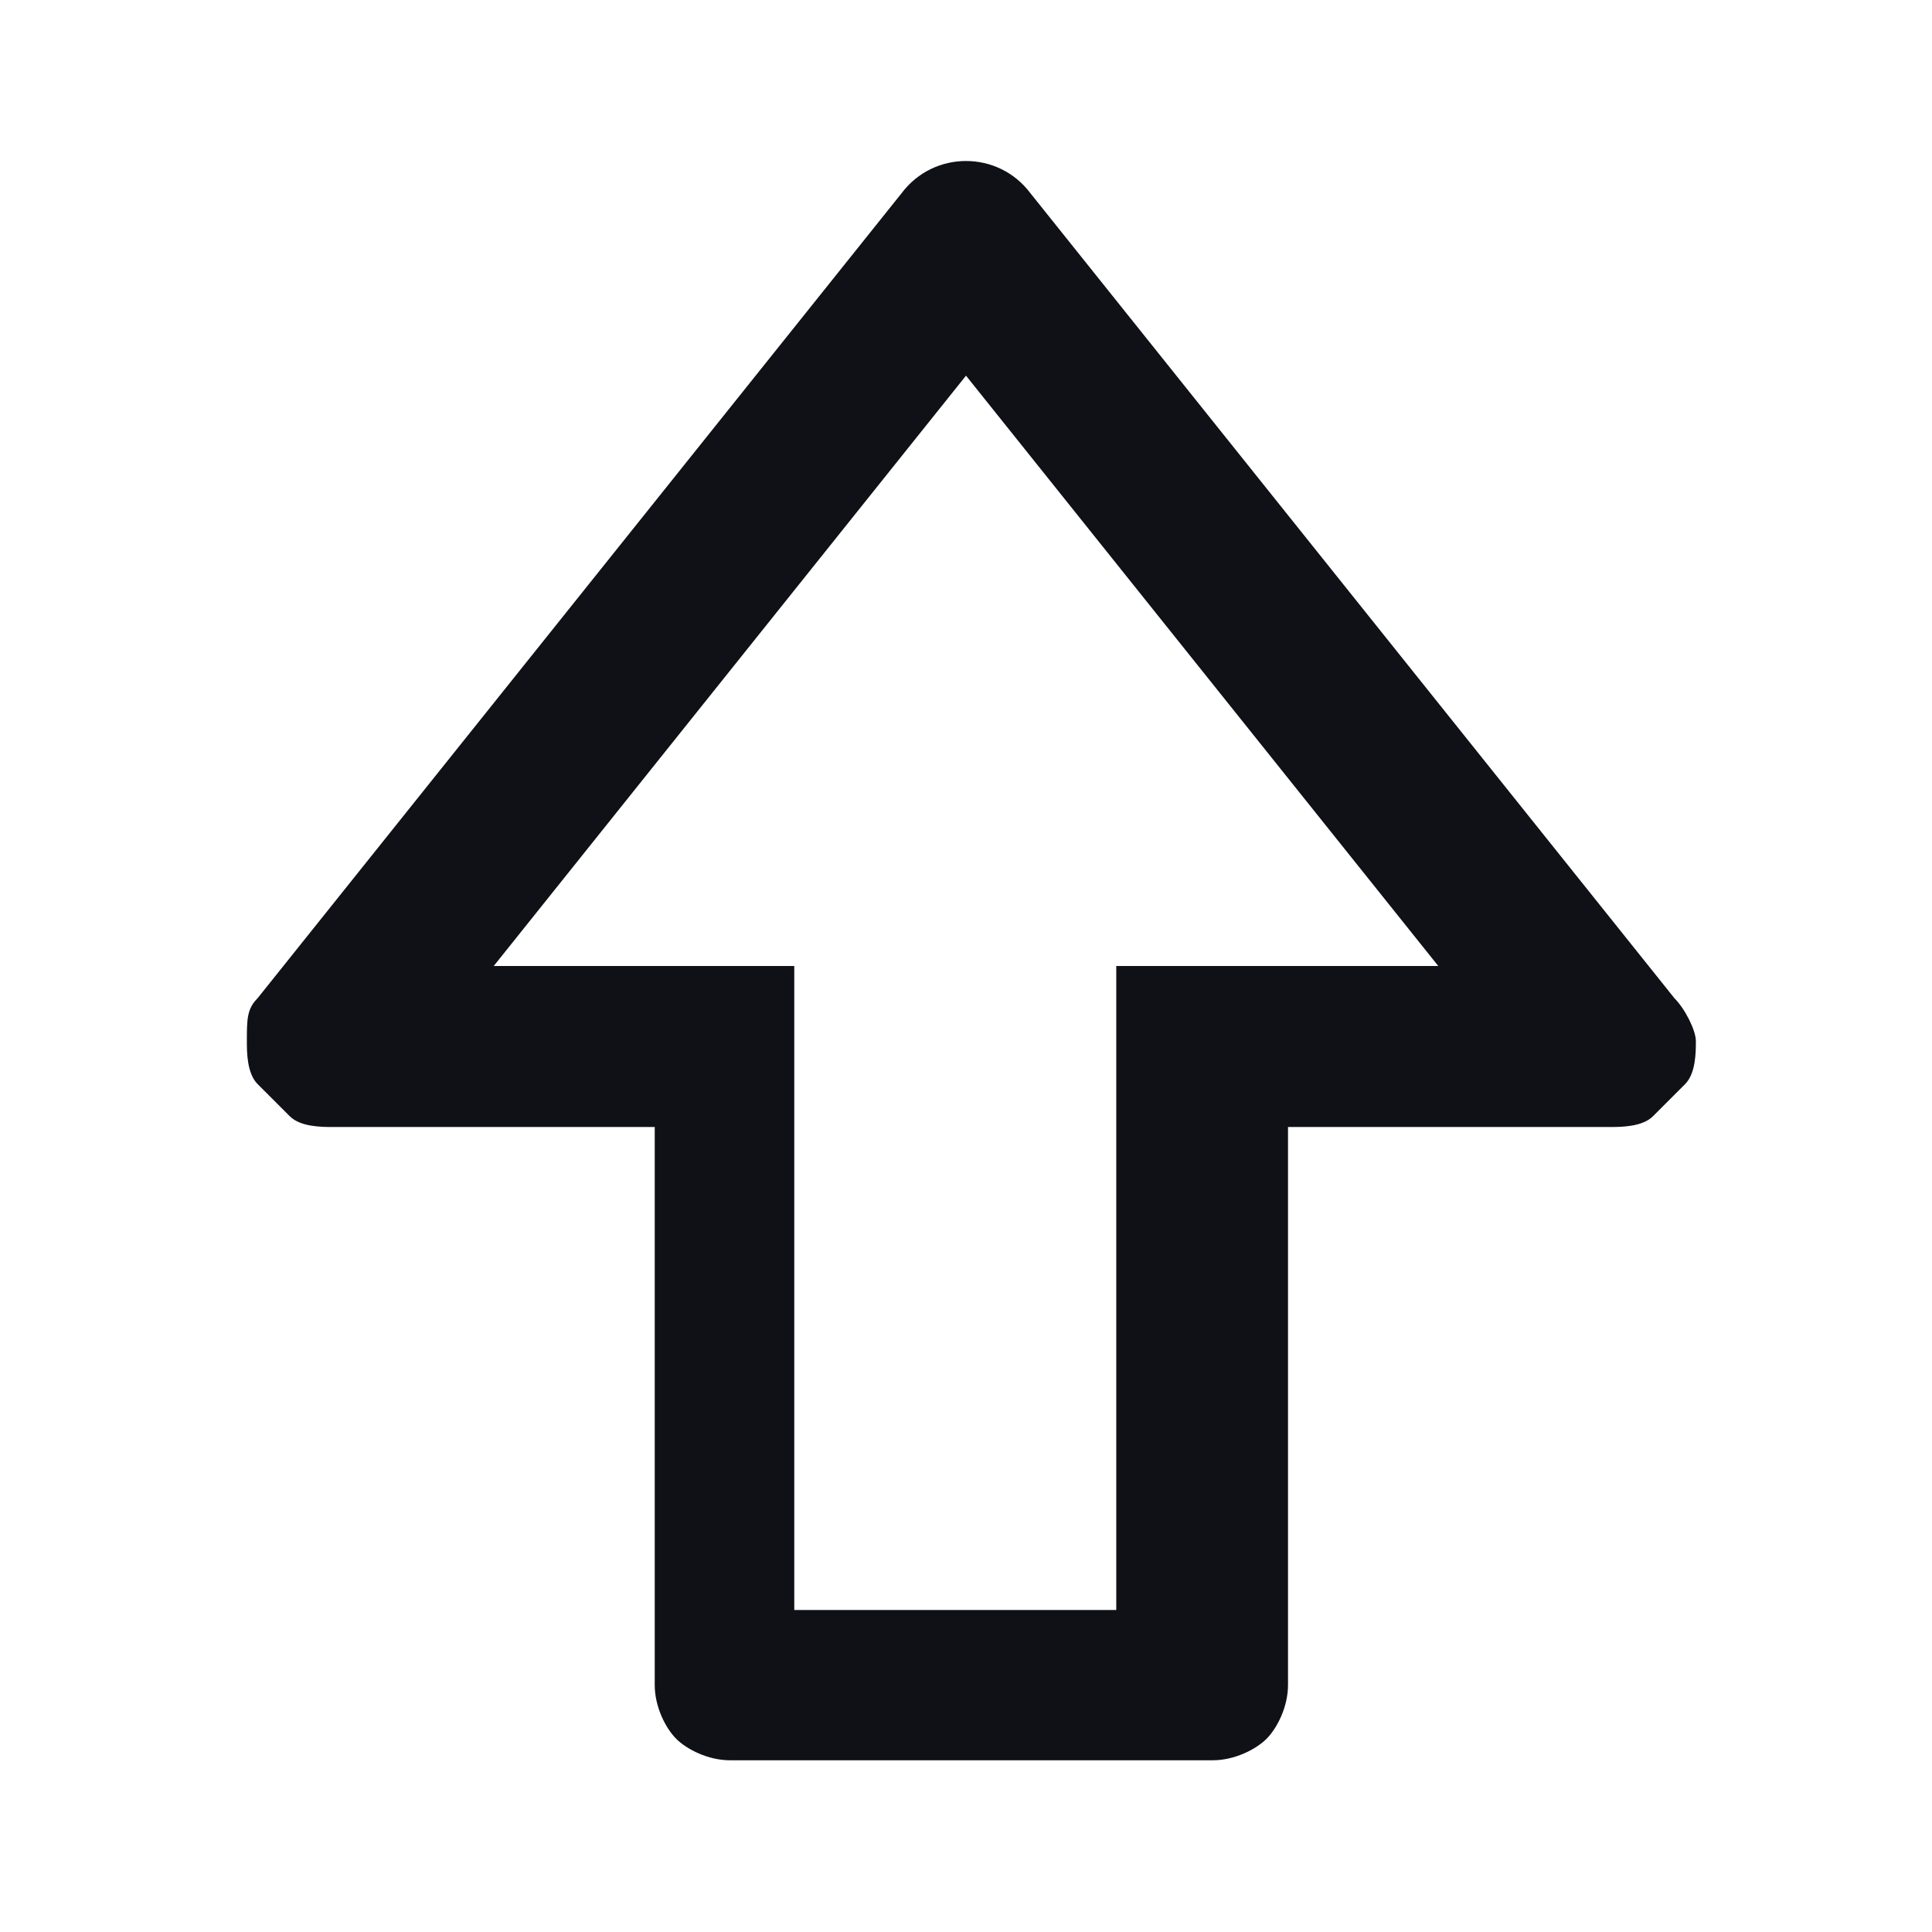
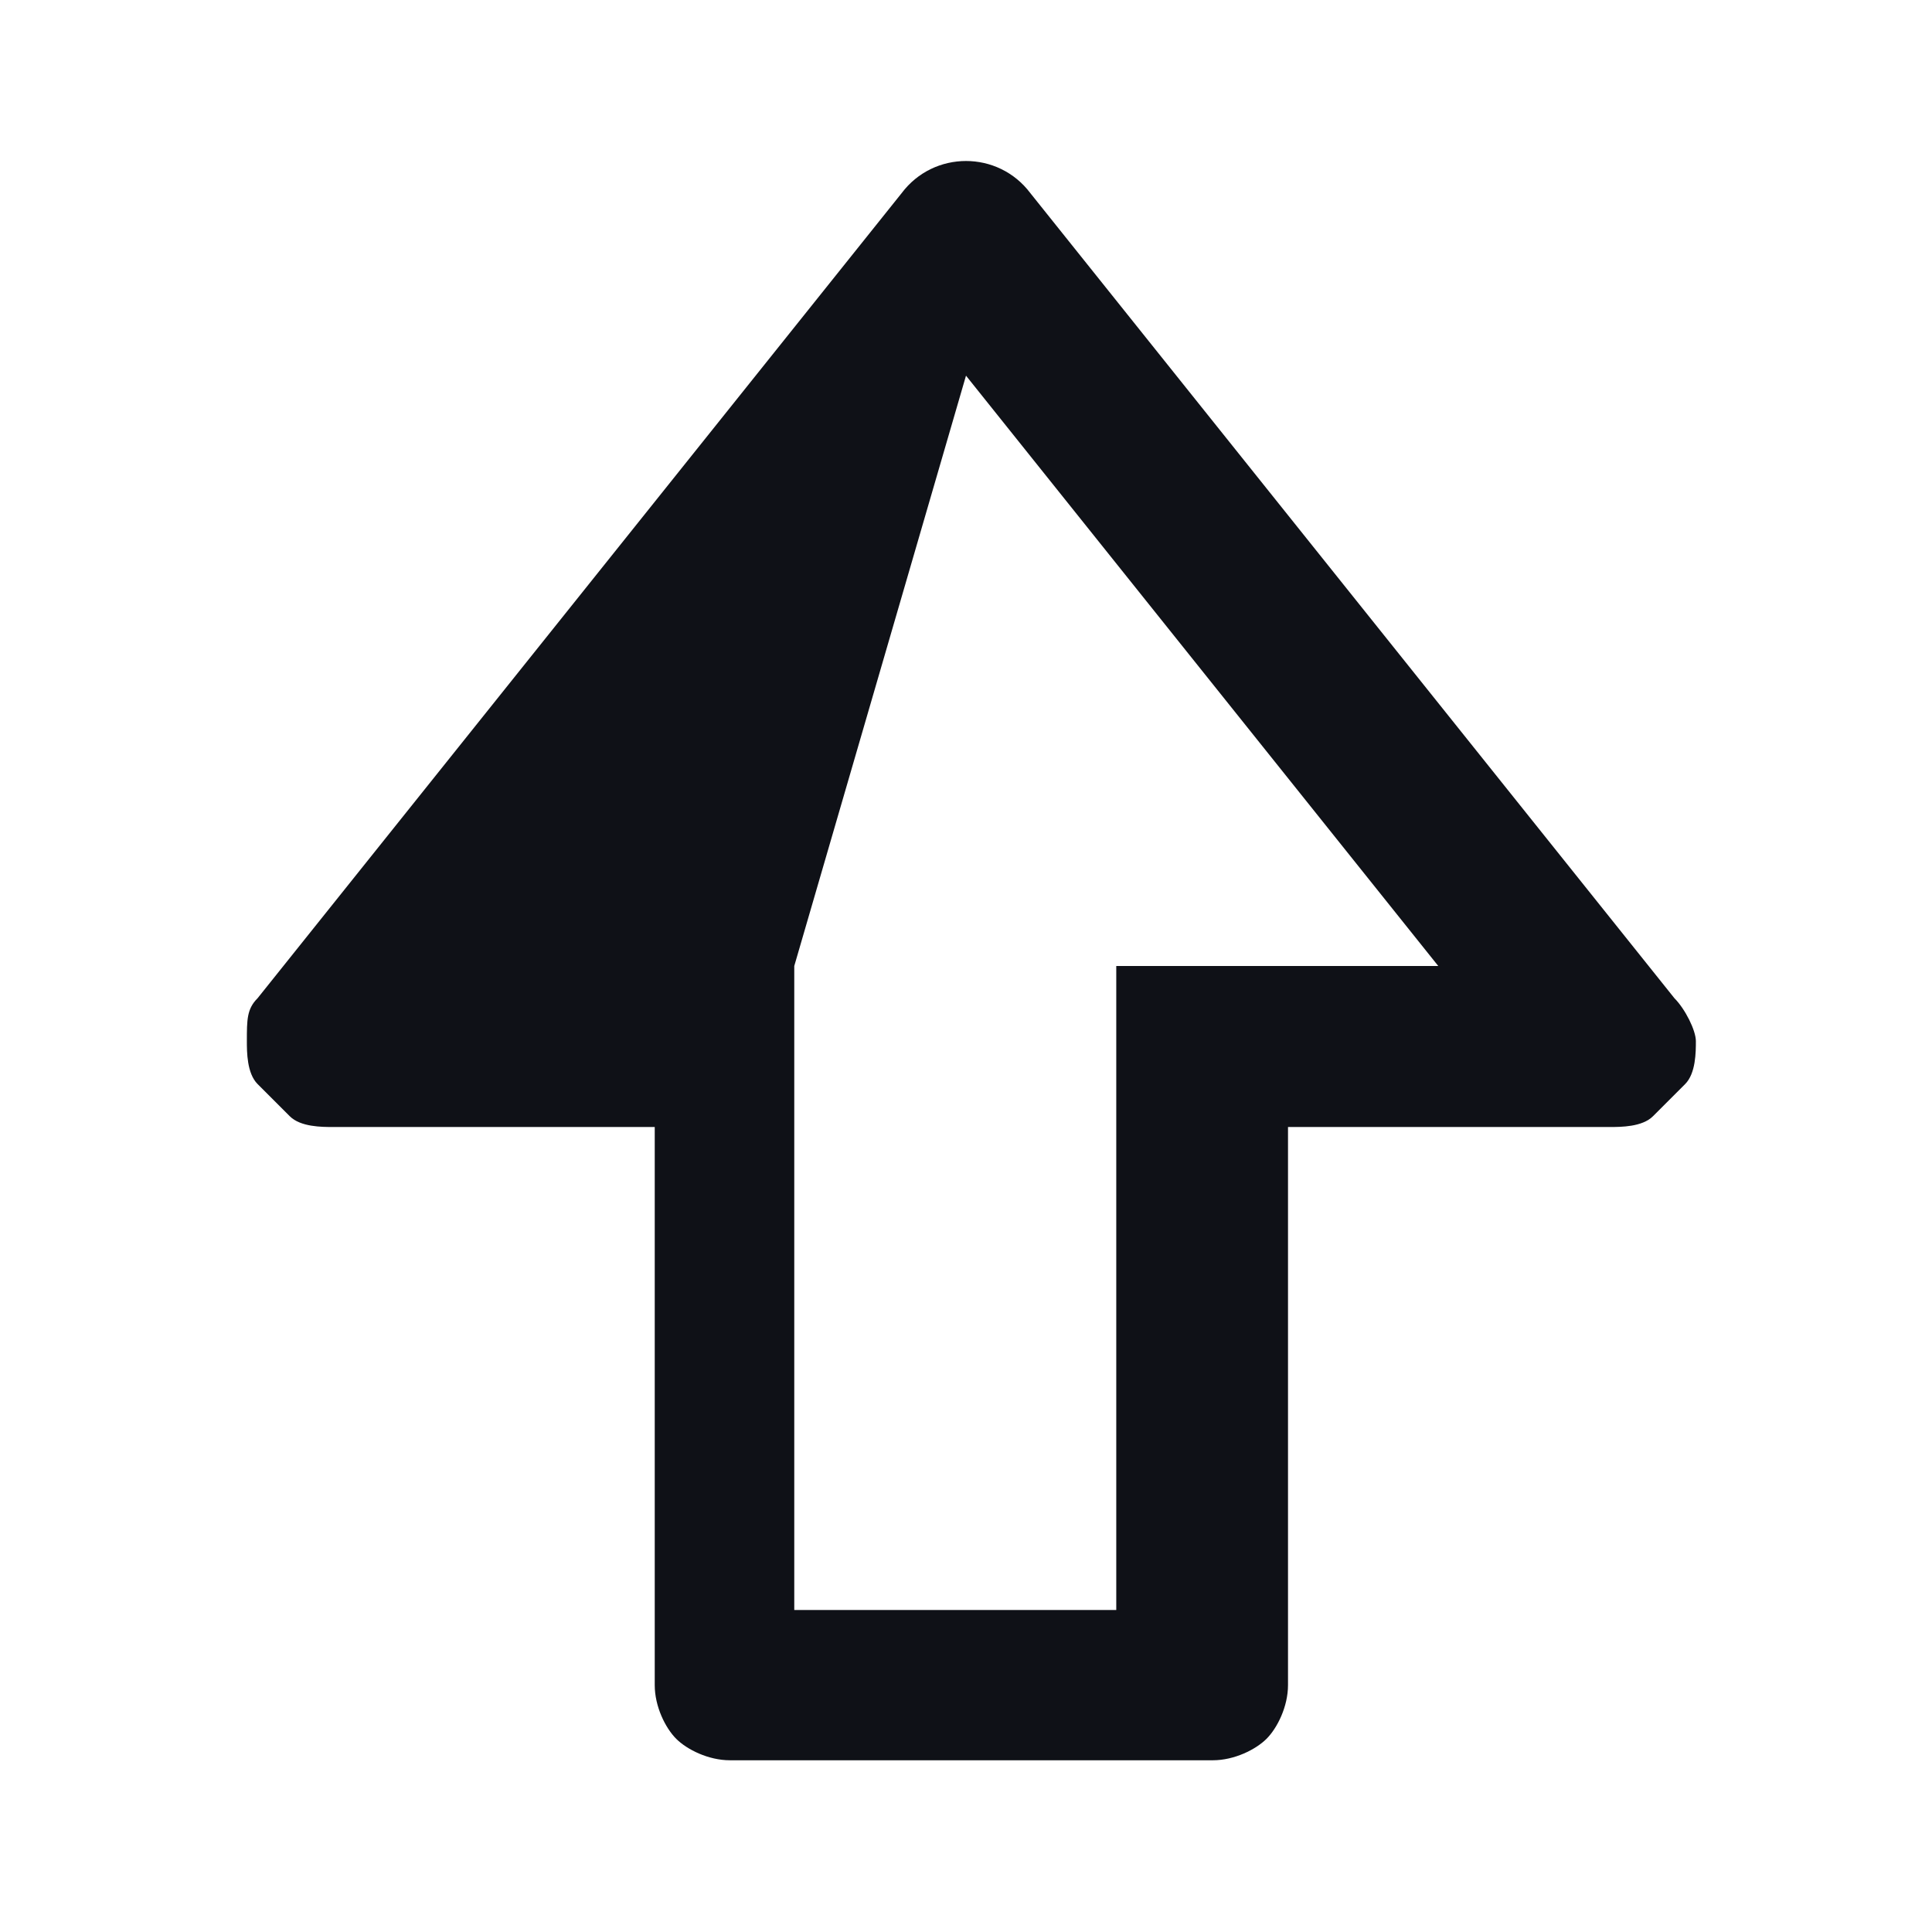
<svg xmlns="http://www.w3.org/2000/svg" version="1.1" id="Layer_1" x="0px" y="0px" viewBox="0 0 18 18" style="enable-background:new 0 0 18 18;" xml:space="preserve">
  <style type="text/css">
	.st0{fill:#0F1117;}
</style>
-   <path class="st0" d="M9.6,1.8c-0.3-0.4-0.9-0.4-1.2,0l-6,7.5C2.3,9.4,2.3,9.5,2.3,9.7c0,0.1,0,0.3,0.1,0.4c0.1,0.1,0.2,0.2,0.3,0.3  c0.1,0.1,0.3,0.1,0.4,0.1h3v5.2c0,0.2,0.1,0.4,0.2,0.5c0.1,0.1,0.3,0.2,0.5,0.2h4.5c0.2,0,0.4-0.1,0.5-0.2c0.1-0.1,0.2-0.3,0.2-0.5  v-5.2h3c0.1,0,0.3,0,0.4-0.1c0.1-0.1,0.2-0.2,0.3-0.3c0.1-0.1,0.1-0.3,0.1-0.4c0-0.1-0.1-0.3-0.2-0.4L9.6,1.8z M11.2,9h-0.8v6h-3V9  H4.6L9,3.5L13.4,9H11.2z" />
+   <path class="st0" d="M9.6,1.8c-0.3-0.4-0.9-0.4-1.2,0l-6,7.5C2.3,9.4,2.3,9.5,2.3,9.7c0,0.1,0,0.3,0.1,0.4c0.1,0.1,0.2,0.2,0.3,0.3  c0.1,0.1,0.3,0.1,0.4,0.1h3v5.2c0,0.2,0.1,0.4,0.2,0.5c0.1,0.1,0.3,0.2,0.5,0.2h4.5c0.2,0,0.4-0.1,0.5-0.2c0.1-0.1,0.2-0.3,0.2-0.5  v-5.2h3c0.1,0,0.3,0,0.4-0.1c0.1-0.1,0.2-0.2,0.3-0.3c0.1-0.1,0.1-0.3,0.1-0.4c0-0.1-0.1-0.3-0.2-0.4L9.6,1.8z M11.2,9h-0.8v6h-3V9  L9,3.5L13.4,9H11.2z" />
</svg>